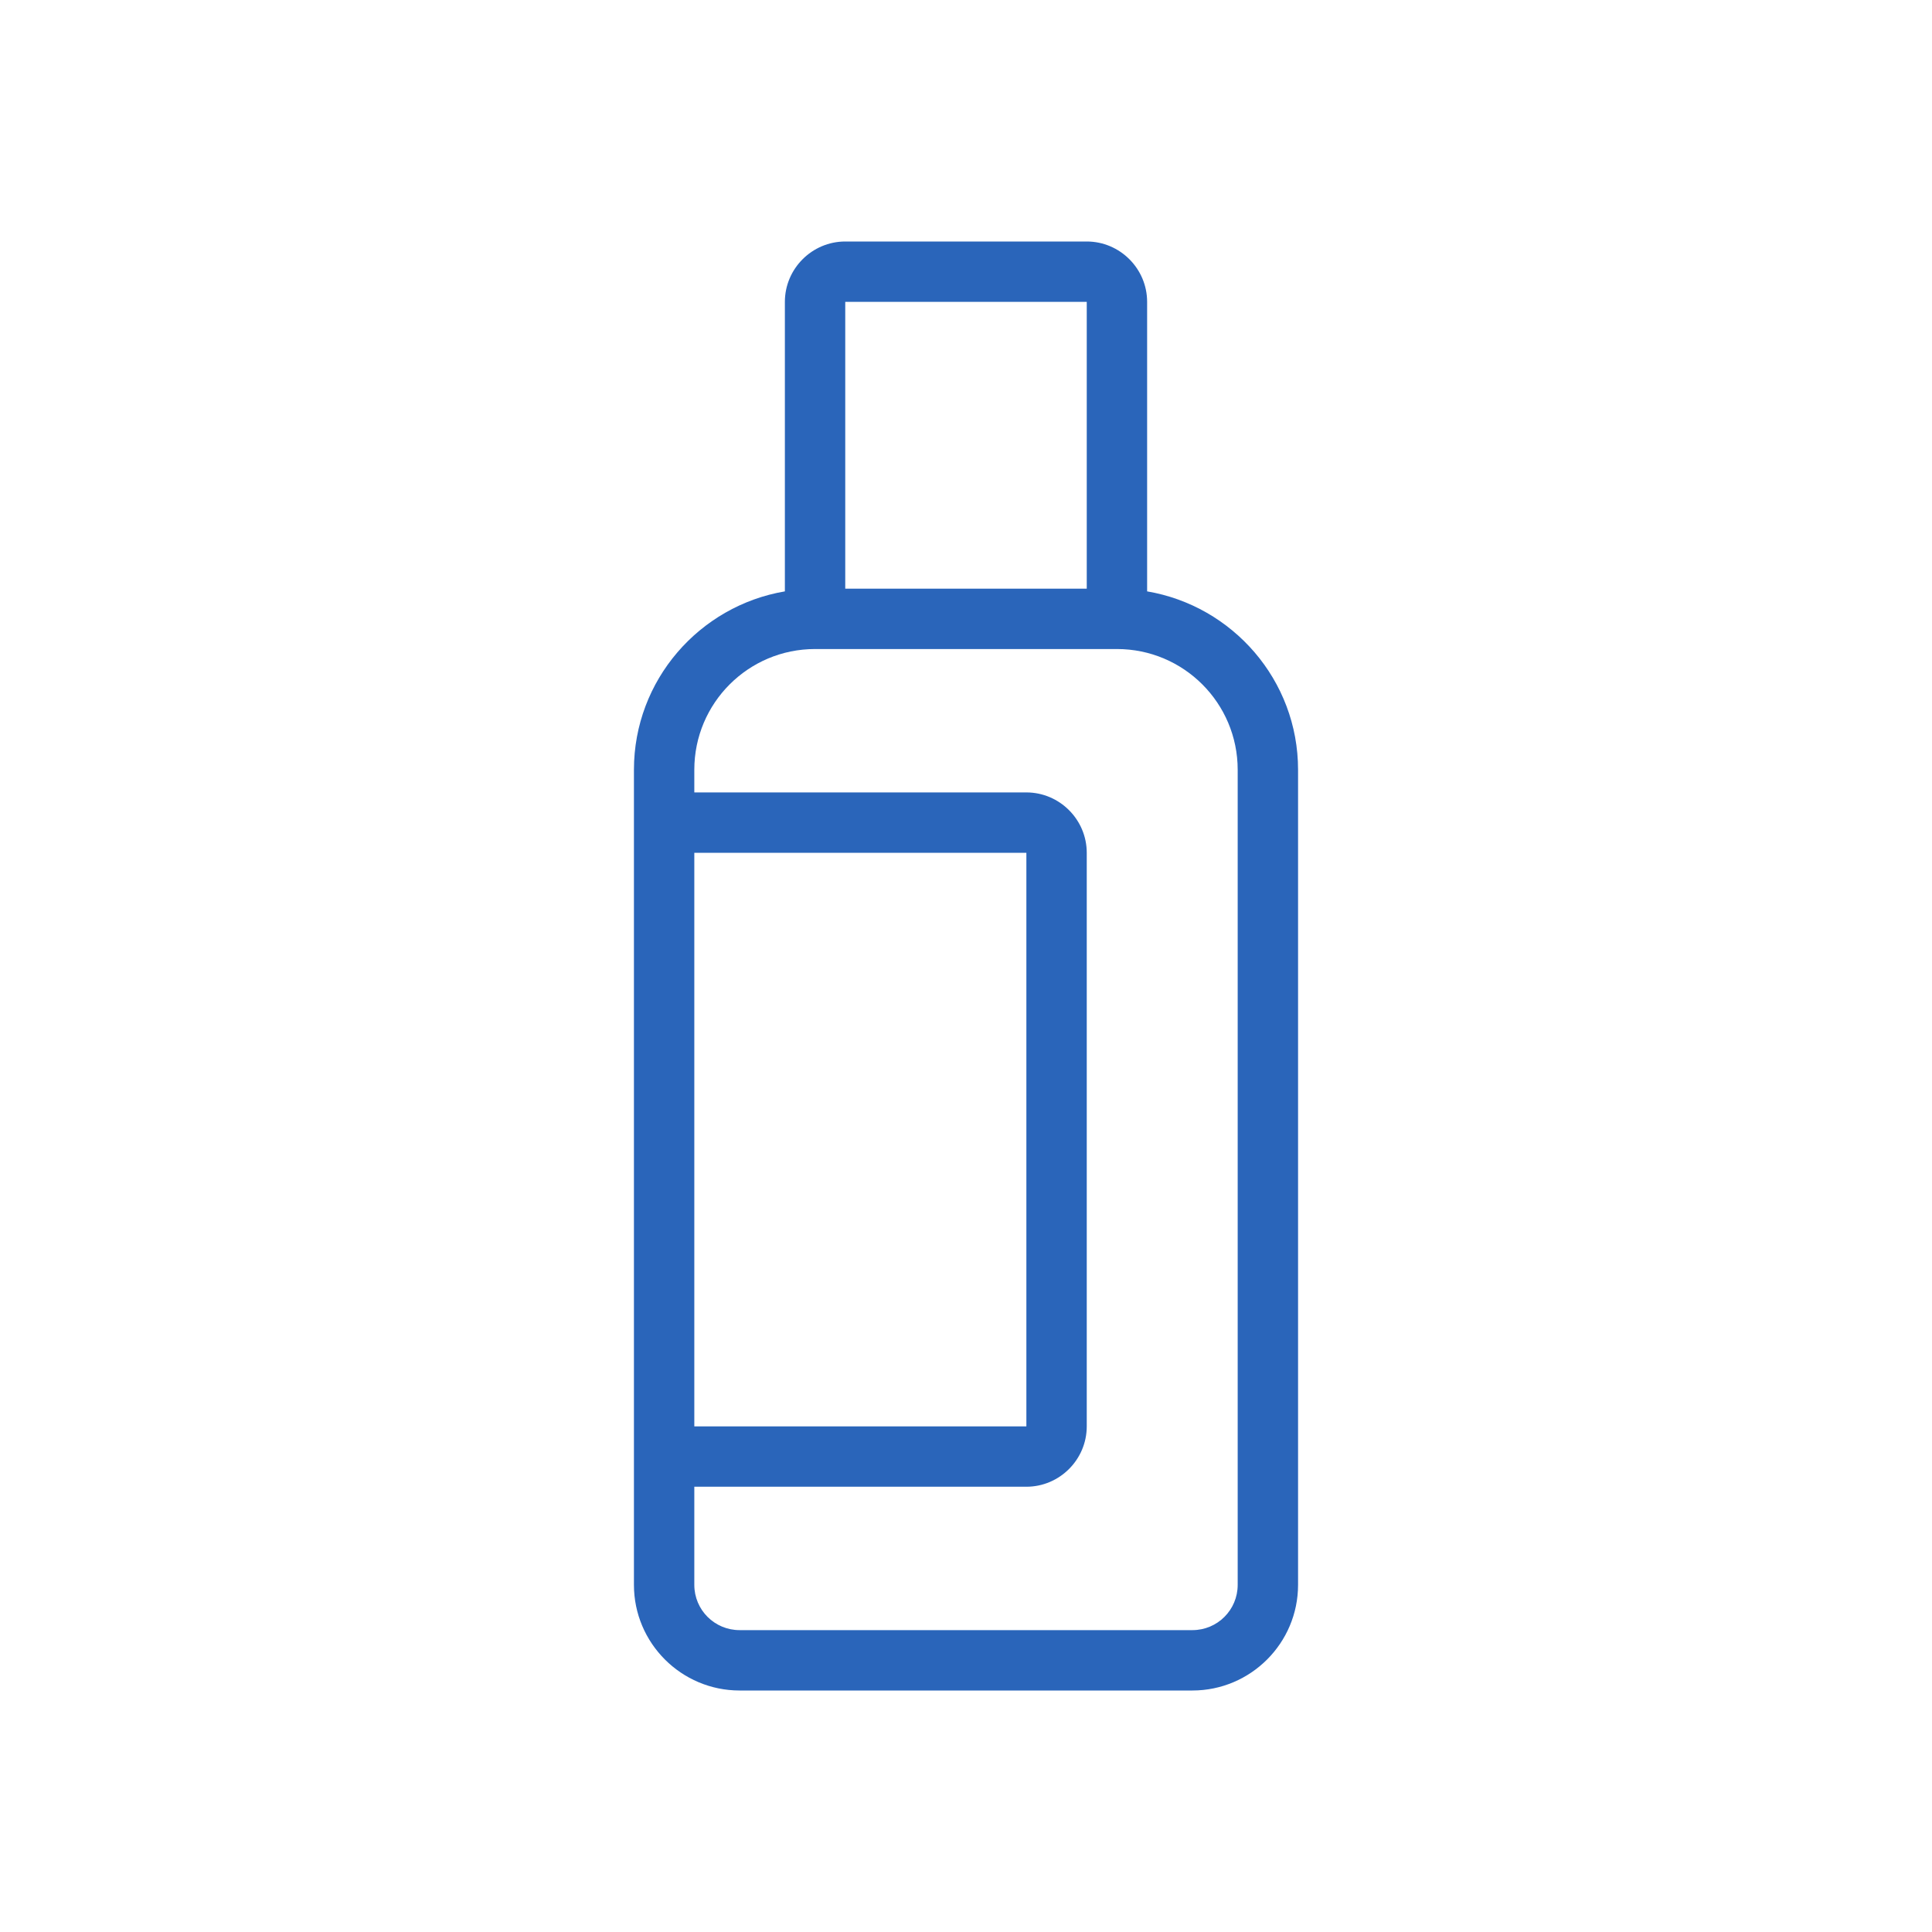
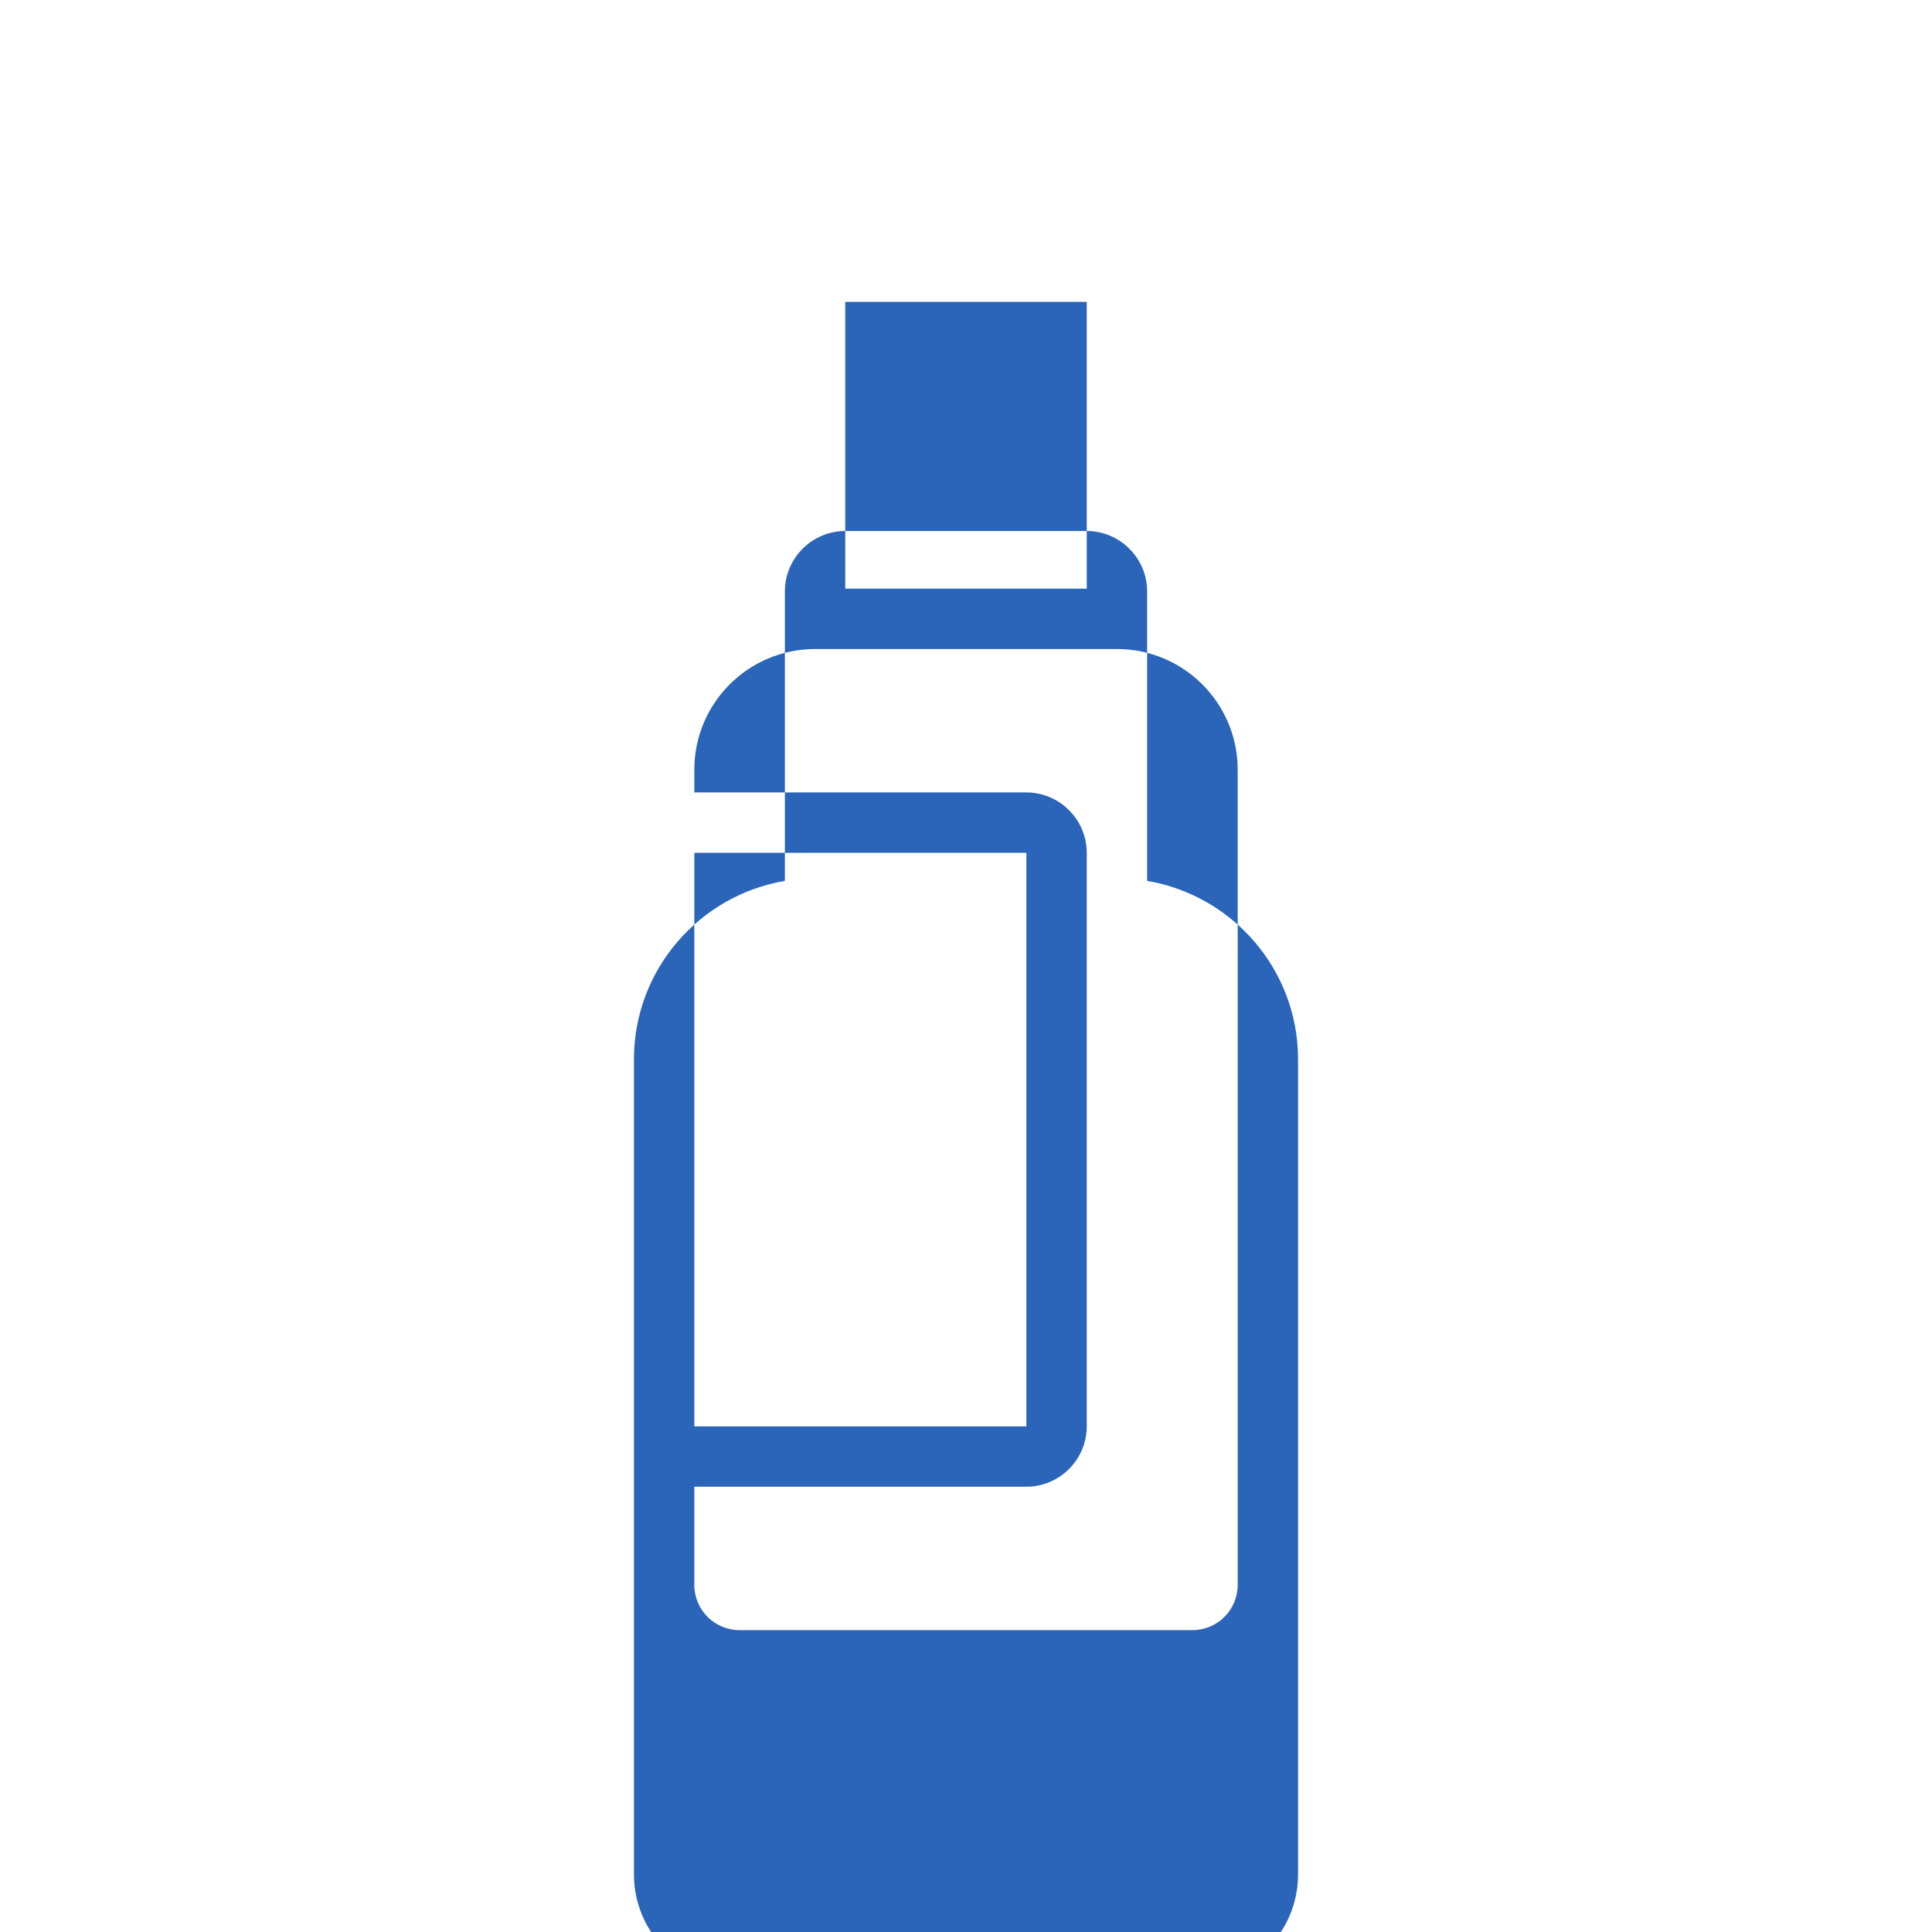
<svg xmlns="http://www.w3.org/2000/svg" id="icons" viewBox="0 0 64 64">
-   <path d="M38,19.59v-9.59c0-1.1-.9-2-2-2h-8c-1.1,0-2,.9-2,2v9.59c-2.83.48-5,2.94-5,5.91v27c0,1.93,1.57,3.5,3.5,3.5h15c1.93,0,3.5-1.57,3.5-3.5v-27c0-2.97-2.17-5.43-5-5.91ZM36,10v9.5h-8v-9.5h8ZM23,28.25h11v19h-11v-19ZM41,52.5c0,.83-.67,1.5-1.5,1.5h-15c-.83,0-1.5-.67-1.5-1.5v-3.25h11c1.1,0,2-.9,2-2v-19c0-1.1-.9-2-2-2h-11v-.75c0-2.21,1.79-4,4-4h10c2.21,0,4,1.79,4,4v27Z" fill="#2a65ba" />
+   <path d="M38,19.59c0-1.1-.9-2-2-2h-8c-1.1,0-2,.9-2,2v9.59c-2.83.48-5,2.94-5,5.91v27c0,1.93,1.57,3.5,3.5,3.5h15c1.93,0,3.5-1.57,3.5-3.5v-27c0-2.97-2.17-5.43-5-5.91ZM36,10v9.5h-8v-9.5h8ZM23,28.25h11v19h-11v-19ZM41,52.5c0,.83-.67,1.5-1.5,1.5h-15c-.83,0-1.5-.67-1.5-1.5v-3.25h11c1.1,0,2-.9,2-2v-19c0-1.1-.9-2-2-2h-11v-.75c0-2.21,1.79-4,4-4h10c2.21,0,4,1.79,4,4v27Z" fill="#2a65ba" />
</svg>